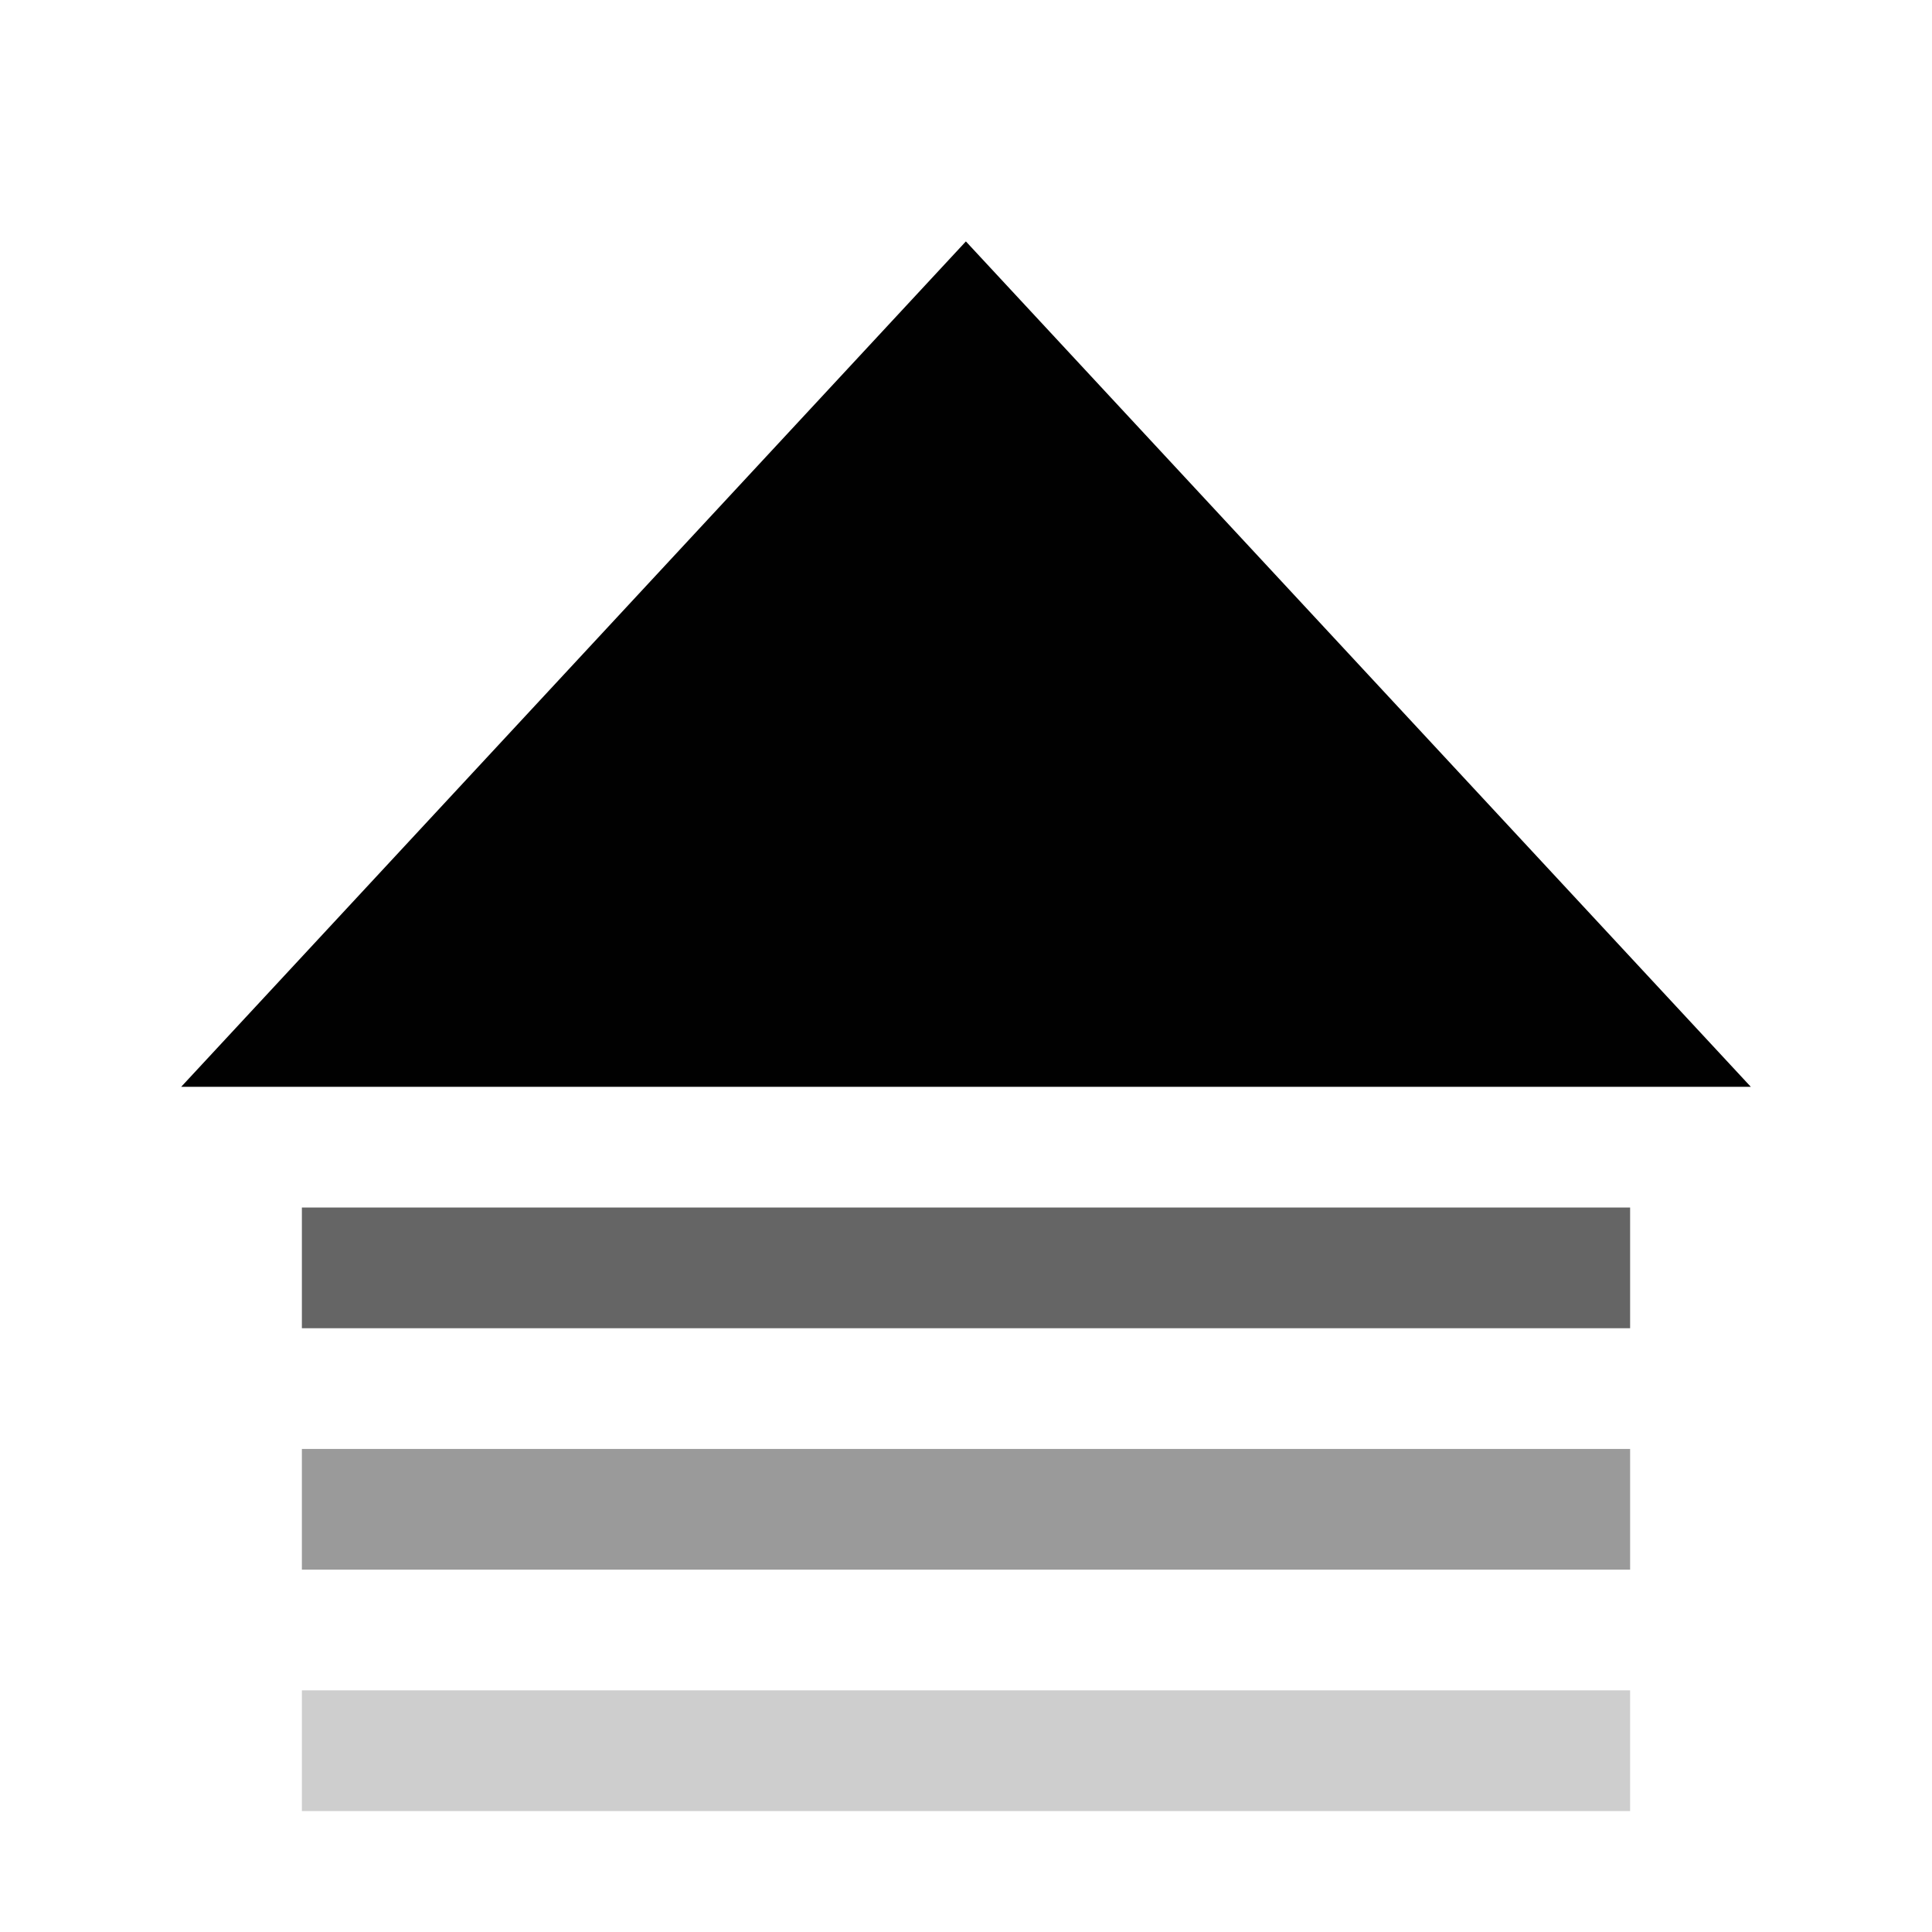
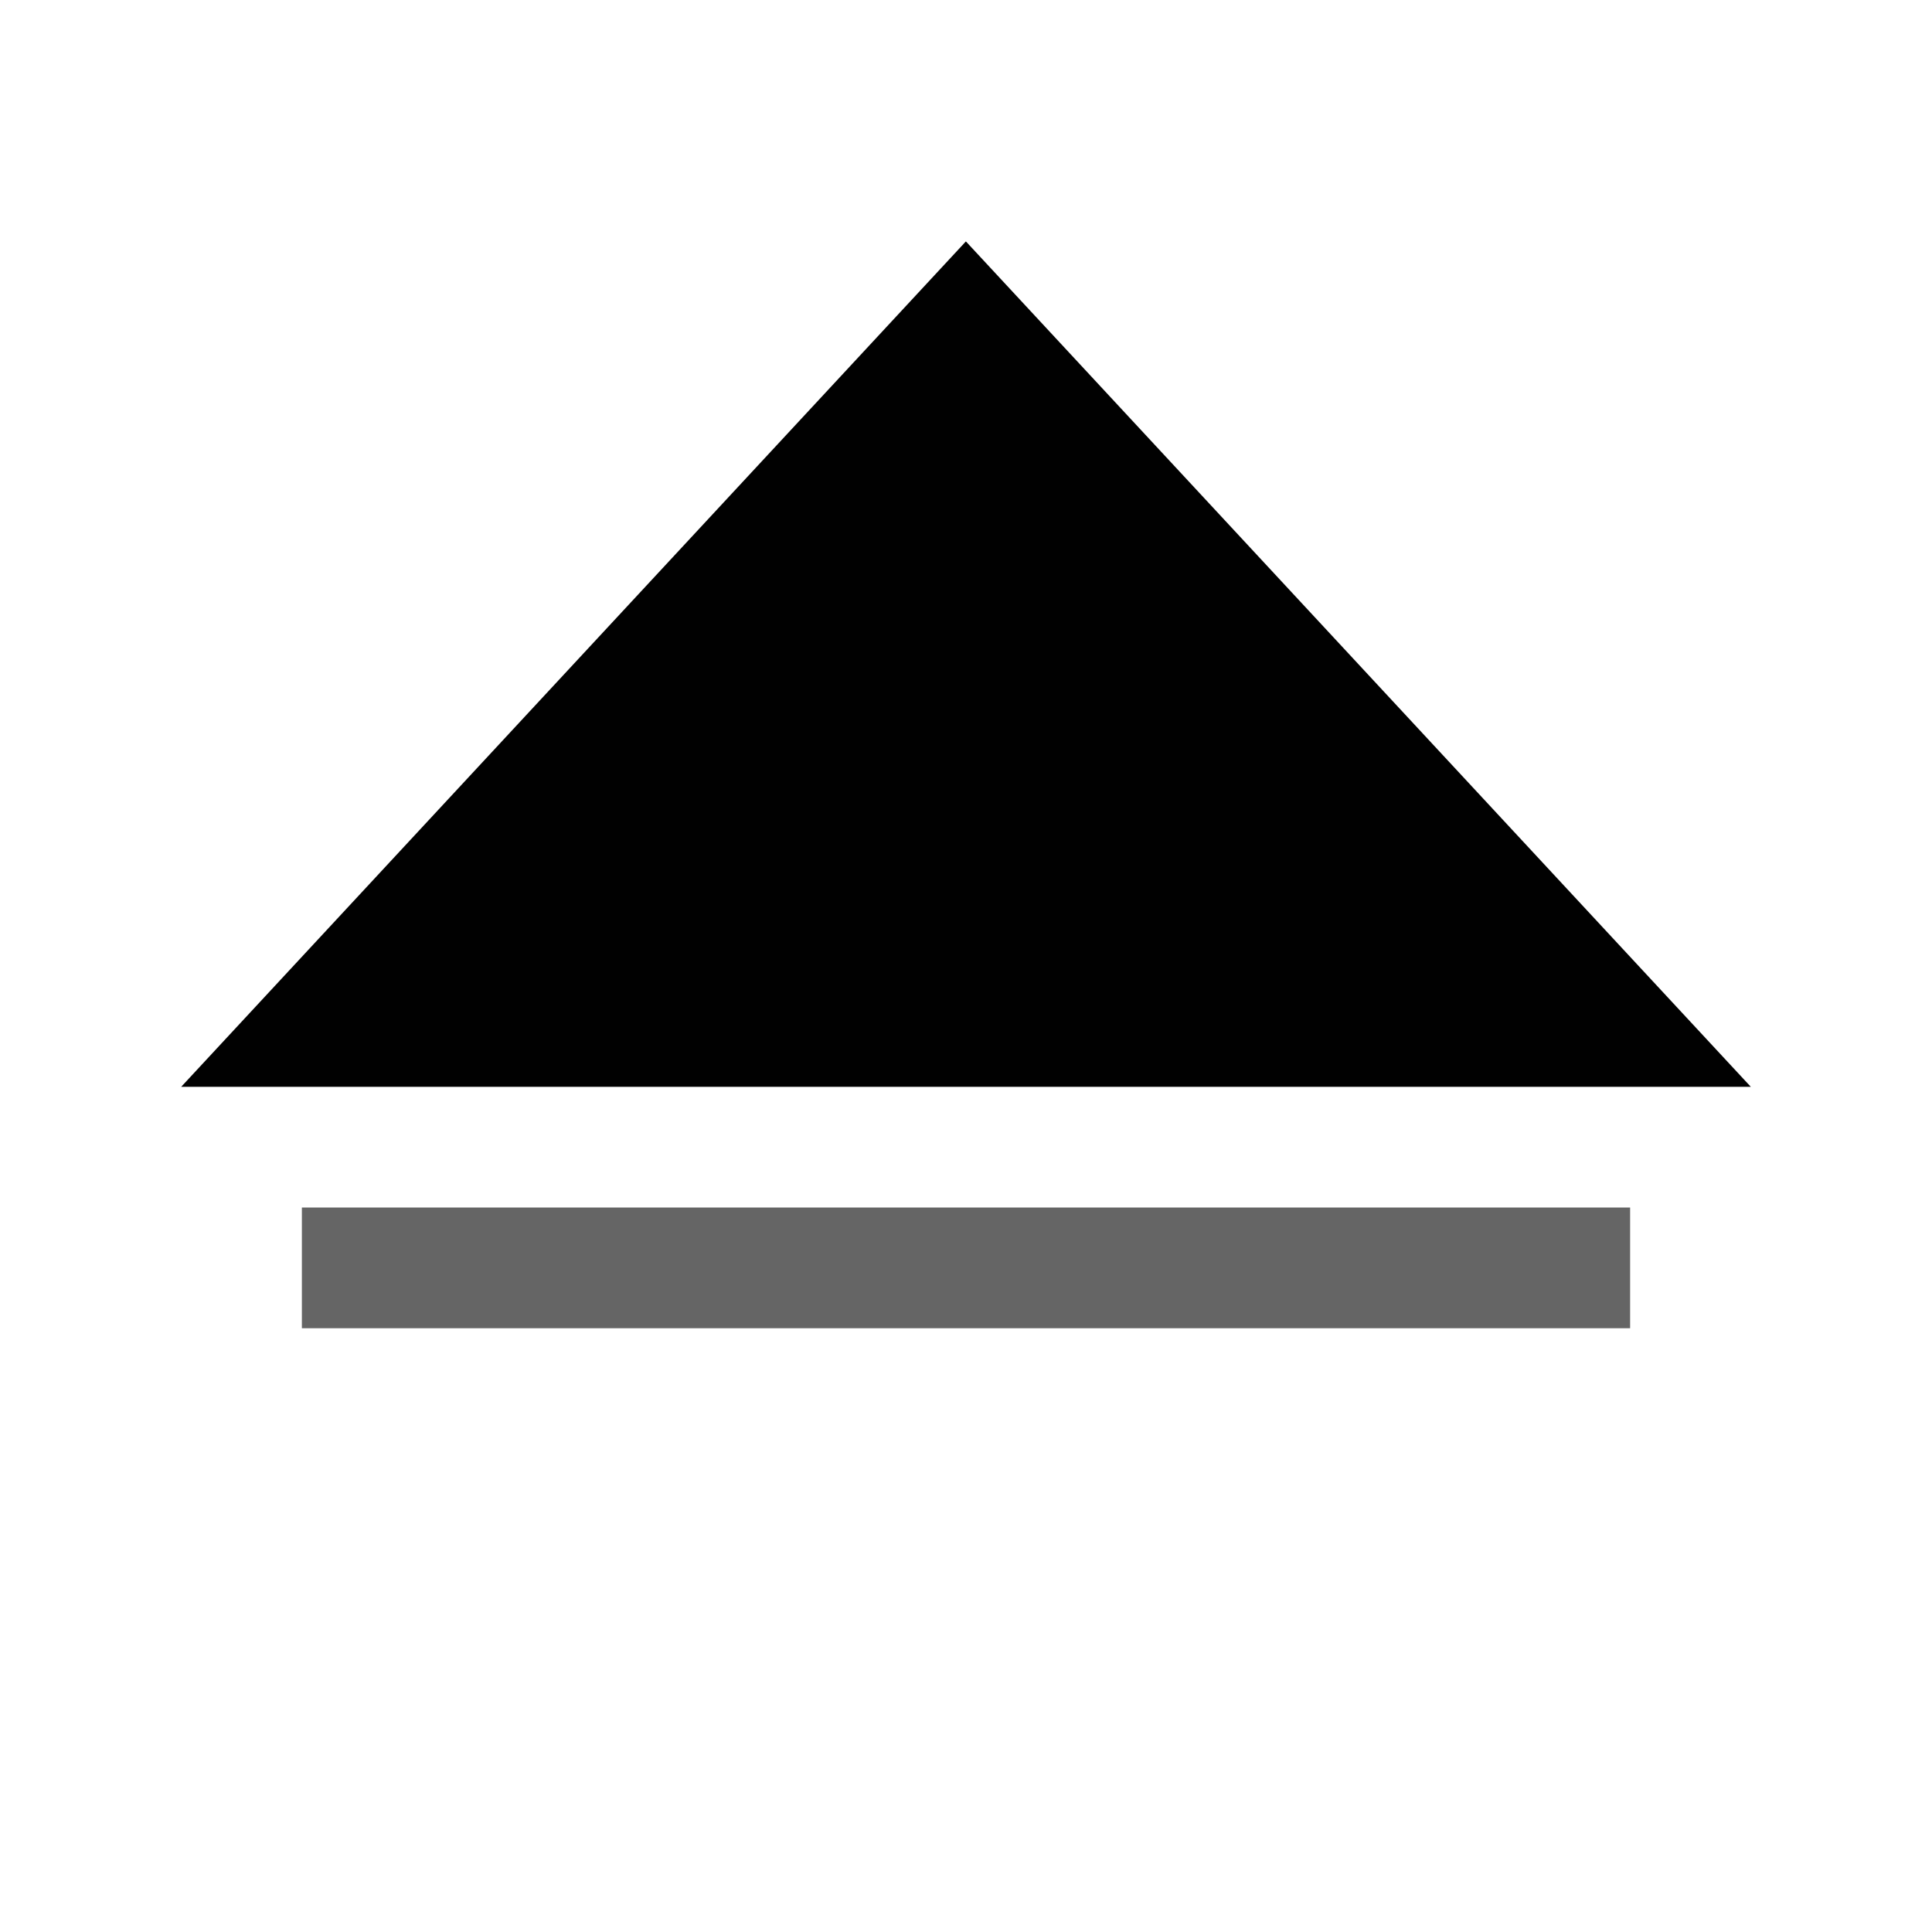
<svg xmlns="http://www.w3.org/2000/svg" xmlns:ns1="http://www.inkscape.org/namespaces/inkscape" xmlns:ns2="http://sodipodi.sourceforge.net/DTD/sodipodi-0.dtd" xmlns:ns3="http://www.openswatchbook.org/uri/2009/osb" width="32" height="32" viewBox="0 0 8.467 8.467" version="1.1" id="svg8" ns1:version="1.0.2-2 (e86c870879, 2021-01-15)" ns2:docname="toTop.svg">
  <defs id="defs2">
    <linearGradient id="linearGradient1364" ns3:paint="solid">
      <stop style="stop-color:#333333;stop-opacity:1;" offset="0" id="stop1362" />
    </linearGradient>
    <linearGradient id="linearGradient1159" ns3:paint="gradient">
      <stop style="stop-color:#d5d8ff;stop-opacity:1" offset="0" id="stop1155" />
      <stop style="stop-color:#5254ff;stop-opacity:1" offset="1" id="stop1157" />
    </linearGradient>
  </defs>
  <ns2:namedview id="base" pagecolor="#ffffff" bordercolor="#666666" borderopacity="1.0" ns1:pageopacity="0.0" ns1:pageshadow="2" ns1:zoom="15.577011" ns1:cx="27.742529" ns1:cy="22.851621" ns1:document-units="mm" ns1:current-layer="layer1" ns1:document-rotation="0" showgrid="false" units="px" ns1:window-width="1920" ns1:window-height="1017" ns1:window-x="-8" ns1:window-y="-8" ns1:window-maximized="1" ns1:snap-grids="false" ns1:snap-others="false" ns1:snap-to-guides="false" ns1:object-nodes="false" ns1:snap-nodes="false" ns1:lockguides="true" showguides="true" ns1:guide-bbox="true" />
  <g ns1:label="Ebene 1" ns1:groupmode="layer" id="layer1">
    <path id="rect860" style="opacity:0.996;fill:#000000;stroke-width:0.277" d="M 4.233,1.058 7.673,4.763 H 0.794 Z" ns2:nodetypes="cccc" />
    <rect style="opacity:0.996;fill:#000000;fill-opacity:0.604;stroke-width:0.232" id="rect863" width="5.821" height="0.529" x="1.323" y="5.292" />
-     <rect style="opacity:0.996;fill:#000000;fill-opacity:0.4;stroke-width:0.232" id="rect863-9" width="5.821" height="0.529" x="1.323" y="6.35" />
-     <rect style="opacity:0.996;fill:#000000;fill-opacity:0.196;stroke-width:0.232" id="rect863-9-1" width="5.821" height="0.529" x="1.323" y="7.408" />
  </g>
</svg>